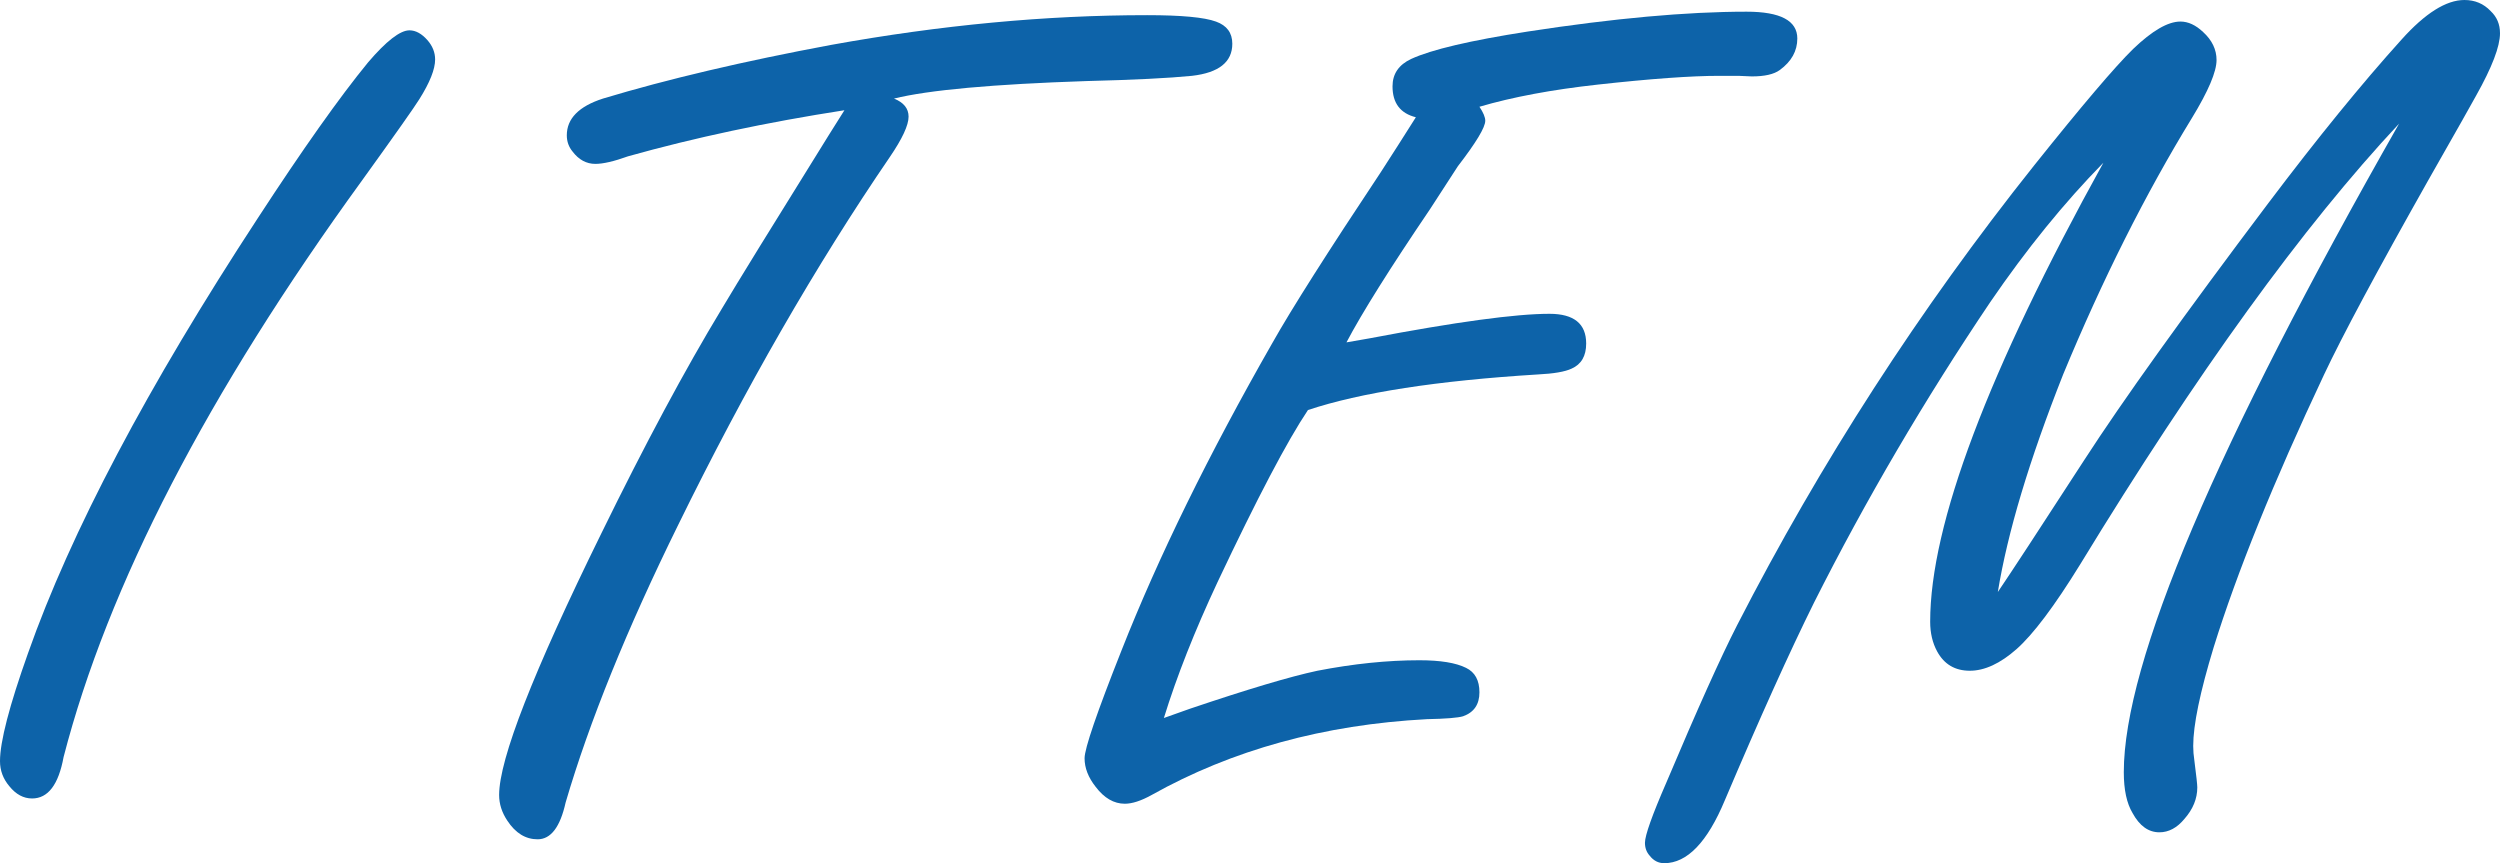
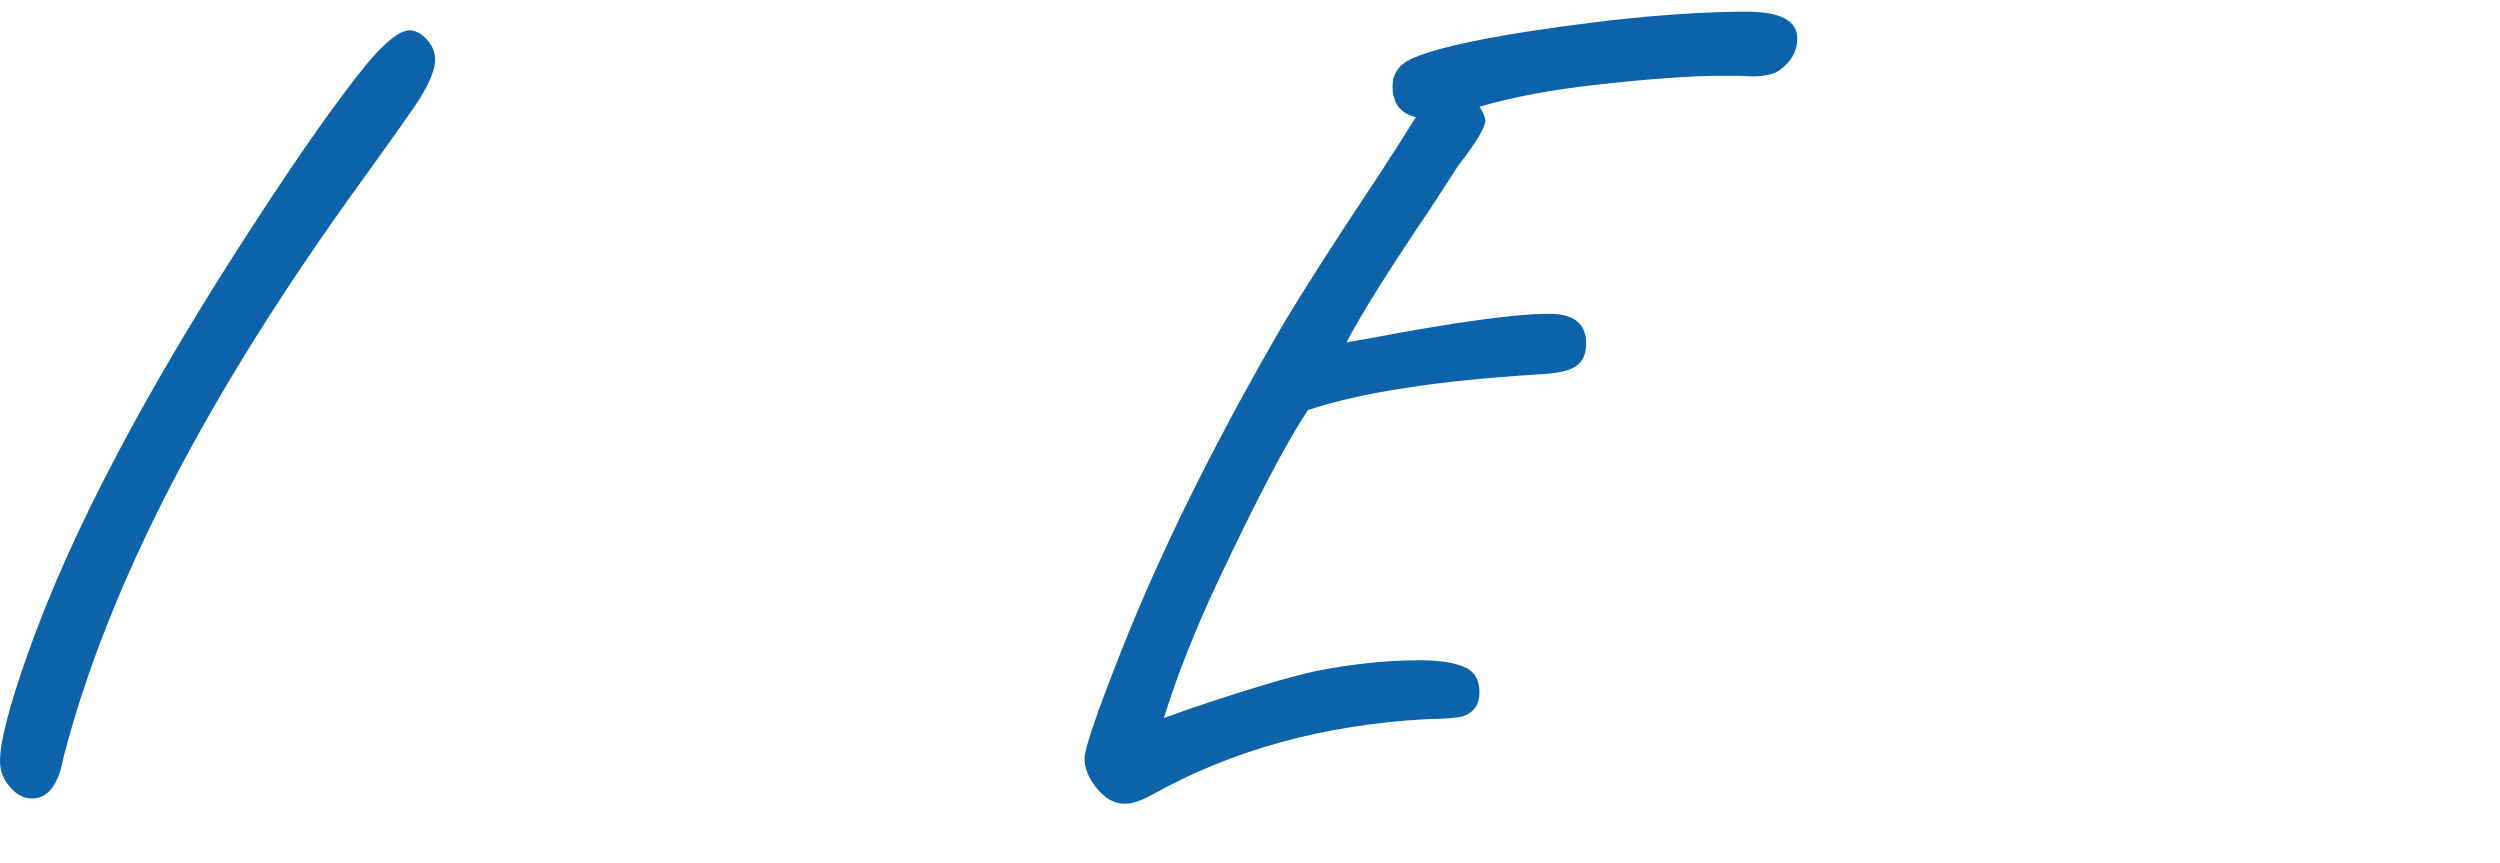
<svg xmlns="http://www.w3.org/2000/svg" version="1.1" id="レイヤー_1" x="0px" y="0px" width="181.069px" height="62.521px" viewBox="0 0 181.069 62.521" enable-background="new 0 0 181.069 62.521" xml:space="preserve">
  <g>
    <path fill="#0D63A9" d="M29.655,2.197c0.45,0,0.888,0.239,1.31,0.718c0.366,0.423,0.55,0.887,0.55,1.394   c0,0.705-0.381,1.662-1.141,2.873c-0.366,0.591-1.747,2.549-4.141,5.872C15.024,28.487,7.815,42.413,4.605,54.833   c-0.367,2-1.127,2.998-2.281,2.998c-0.62,0-1.169-0.295-1.647-0.887C0.225,56.41,0,55.804,0,55.128   c0-1.408,0.676-4.013,2.028-7.814c3.098-8.787,8.646-19.292,16.644-31.514c3.267-5.013,5.929-8.772,7.984-11.279   C27.979,2.972,28.979,2.197,29.655,2.197z" />
-     <path fill="#0D63A9" d="M61.16,7.984c-5.633,0.874-10.857,1.986-15.673,3.337c-1.014,0.366-1.803,0.549-2.365,0.549   c-0.648,0-1.197-0.296-1.647-0.887c-0.282-0.338-0.423-0.732-0.423-1.183c0-1.21,0.873-2.098,2.619-2.661   c4.675-1.408,10.181-2.704,16.518-3.886c7.941-1.437,15.573-2.155,22.896-2.155c2.479,0,4.141,0.155,4.985,0.465   c0.788,0.282,1.183,0.817,1.183,1.605c0,1.324-0.972,2.098-2.915,2.323c-1.689,0.169-4.238,0.295-7.646,0.38   C71.903,6.098,67.256,6.52,64.75,7.139c0.703,0.282,1.056,0.718,1.056,1.31c0,0.62-0.451,1.591-1.352,2.915   c-5.352,7.83-10.463,16.714-15.335,26.656c-3.717,7.548-6.436,14.251-8.153,20.108c-0.395,1.773-1.07,2.661-2.027,2.661   c-0.873,0-1.605-0.451-2.196-1.353c-0.395-0.591-0.592-1.21-0.592-1.858c0-2.591,2.464-8.899,7.393-18.925   c3.154-6.449,6.068-11.884,8.745-16.306c1.069-1.802,3.646-5.984,7.73-12.547L61.16,7.984z" />
    <path fill="#0D63A9" d="M97.521,24.797l1.689-0.295c6.224-1.183,10.562-1.774,13.012-1.774c1.774,0,2.661,0.718,2.661,2.154   c0,0.902-0.353,1.507-1.056,1.817c-0.479,0.226-1.296,0.366-2.45,0.422c-7.295,0.451-12.843,1.31-16.645,2.577   c-1.493,2.225-3.675,6.379-6.548,12.462c-1.662,3.549-2.957,6.83-3.887,9.843c0.647-0.226,1.281-0.45,1.901-0.676   c4.168-1.407,7.237-2.323,9.209-2.745c2.619-0.508,5.083-0.762,7.393-0.762c1.521,0,2.647,0.184,3.38,0.55   c0.647,0.31,0.972,0.901,0.972,1.774s-0.395,1.451-1.183,1.732c-0.367,0.112-1.24,0.184-2.619,0.211   c-7.464,0.395-14.109,2.225-19.939,5.491c-0.761,0.423-1.408,0.634-1.943,0.634c-0.789,0-1.493-0.408-2.112-1.225   c-0.534-0.676-0.803-1.366-0.803-2.07c0-0.703,0.888-3.295,2.662-7.773c2.675-6.786,6.321-14.221,10.94-22.304   c1.38-2.45,3.999-6.576,7.857-12.377c0.873-1.352,1.718-2.675,2.535-3.971c-1.127-0.281-1.69-1.027-1.69-2.239   c0-0.901,0.45-1.563,1.353-1.985c1.464-0.676,4.28-1.337,8.448-1.985c6.224-0.957,11.504-1.437,15.842-1.437   c2.45,0,3.675,0.648,3.675,1.943c0,0.901-0.422,1.662-1.268,2.281c-0.422,0.31-1.098,0.464-2.027,0.464   c-0.057,0-0.38-0.014-0.972-0.042c-0.422,0-0.887,0-1.394,0c-2.028,0-4.957,0.211-8.787,0.634   c-3.323,0.366-6.182,0.901-8.575,1.605c0.281,0.422,0.422,0.76,0.422,1.014c0,0.479-0.662,1.577-1.985,3.295l-2.027,3.126   C100.661,19.447,98.647,22.657,97.521,24.797z" />
-     <path fill="#0D63A9" d="M144.698,42.878c0.9-1.324,2.984-4.506,6.252-9.547c2.788-4.309,7.237-10.519,13.349-18.63   c3.549-4.703,6.759-8.646,9.632-11.828C175.648,0.958,177.168,0,178.493,0c0.76,0,1.394,0.268,1.9,0.803   c0.45,0.422,0.676,0.958,0.676,1.605c0,0.958-0.577,2.465-1.731,4.52c-0.226,0.423-1.38,2.465-3.464,6.125   c-3.718,6.59-6.238,11.293-7.562,14.109c-3.634,7.717-6.295,14.293-7.984,19.728c-0.986,3.239-1.479,5.618-1.479,7.14   c0,0.338,0.027,0.689,0.084,1.056c0.141,1.099,0.212,1.747,0.212,1.943c0,0.817-0.311,1.577-0.93,2.28   c-0.535,0.648-1.141,0.973-1.816,0.973c-0.789,0-1.437-0.465-1.943-1.395c-0.423-0.703-0.634-1.689-0.634-2.957   c0-7.969,6.646-23.628,19.939-46.975c-6.957,7.435-14.659,18.081-23.107,31.936c-1.858,3.014-3.395,5.056-4.604,6.126   c-1.183,1.042-2.31,1.563-3.38,1.563s-1.858-0.465-2.365-1.395c-0.338-0.619-0.507-1.338-0.507-2.154   c0-7.041,4.182-18.123,12.546-33.246c-2.845,2.901-5.576,6.267-8.195,10.096c-4.76,7.069-9.013,14.321-12.758,21.755   c-1.773,3.577-3.929,8.351-6.463,14.32c-1.268,3.042-2.731,4.563-4.394,4.563c-0.422,0-0.774-0.184-1.056-0.549   c-0.226-0.254-0.338-0.563-0.338-0.93c0-0.535,0.521-1.999,1.563-4.393c2.226-5.267,3.929-9.055,5.111-11.364   c6.055-11.8,13.223-22.896,21.503-33.288c3.464-4.336,5.856-7.153,7.181-8.449c1.38-1.323,2.521-1.985,3.422-1.985   c0.563,0,1.112,0.253,1.647,0.76c0.647,0.591,0.972,1.268,0.972,2.028c0,0.845-0.591,2.239-1.774,4.182   c-3.379,5.52-6.491,11.716-9.336,18.587C146.978,33.316,145.401,38.568,144.698,42.878z" />
  </g>
</svg>